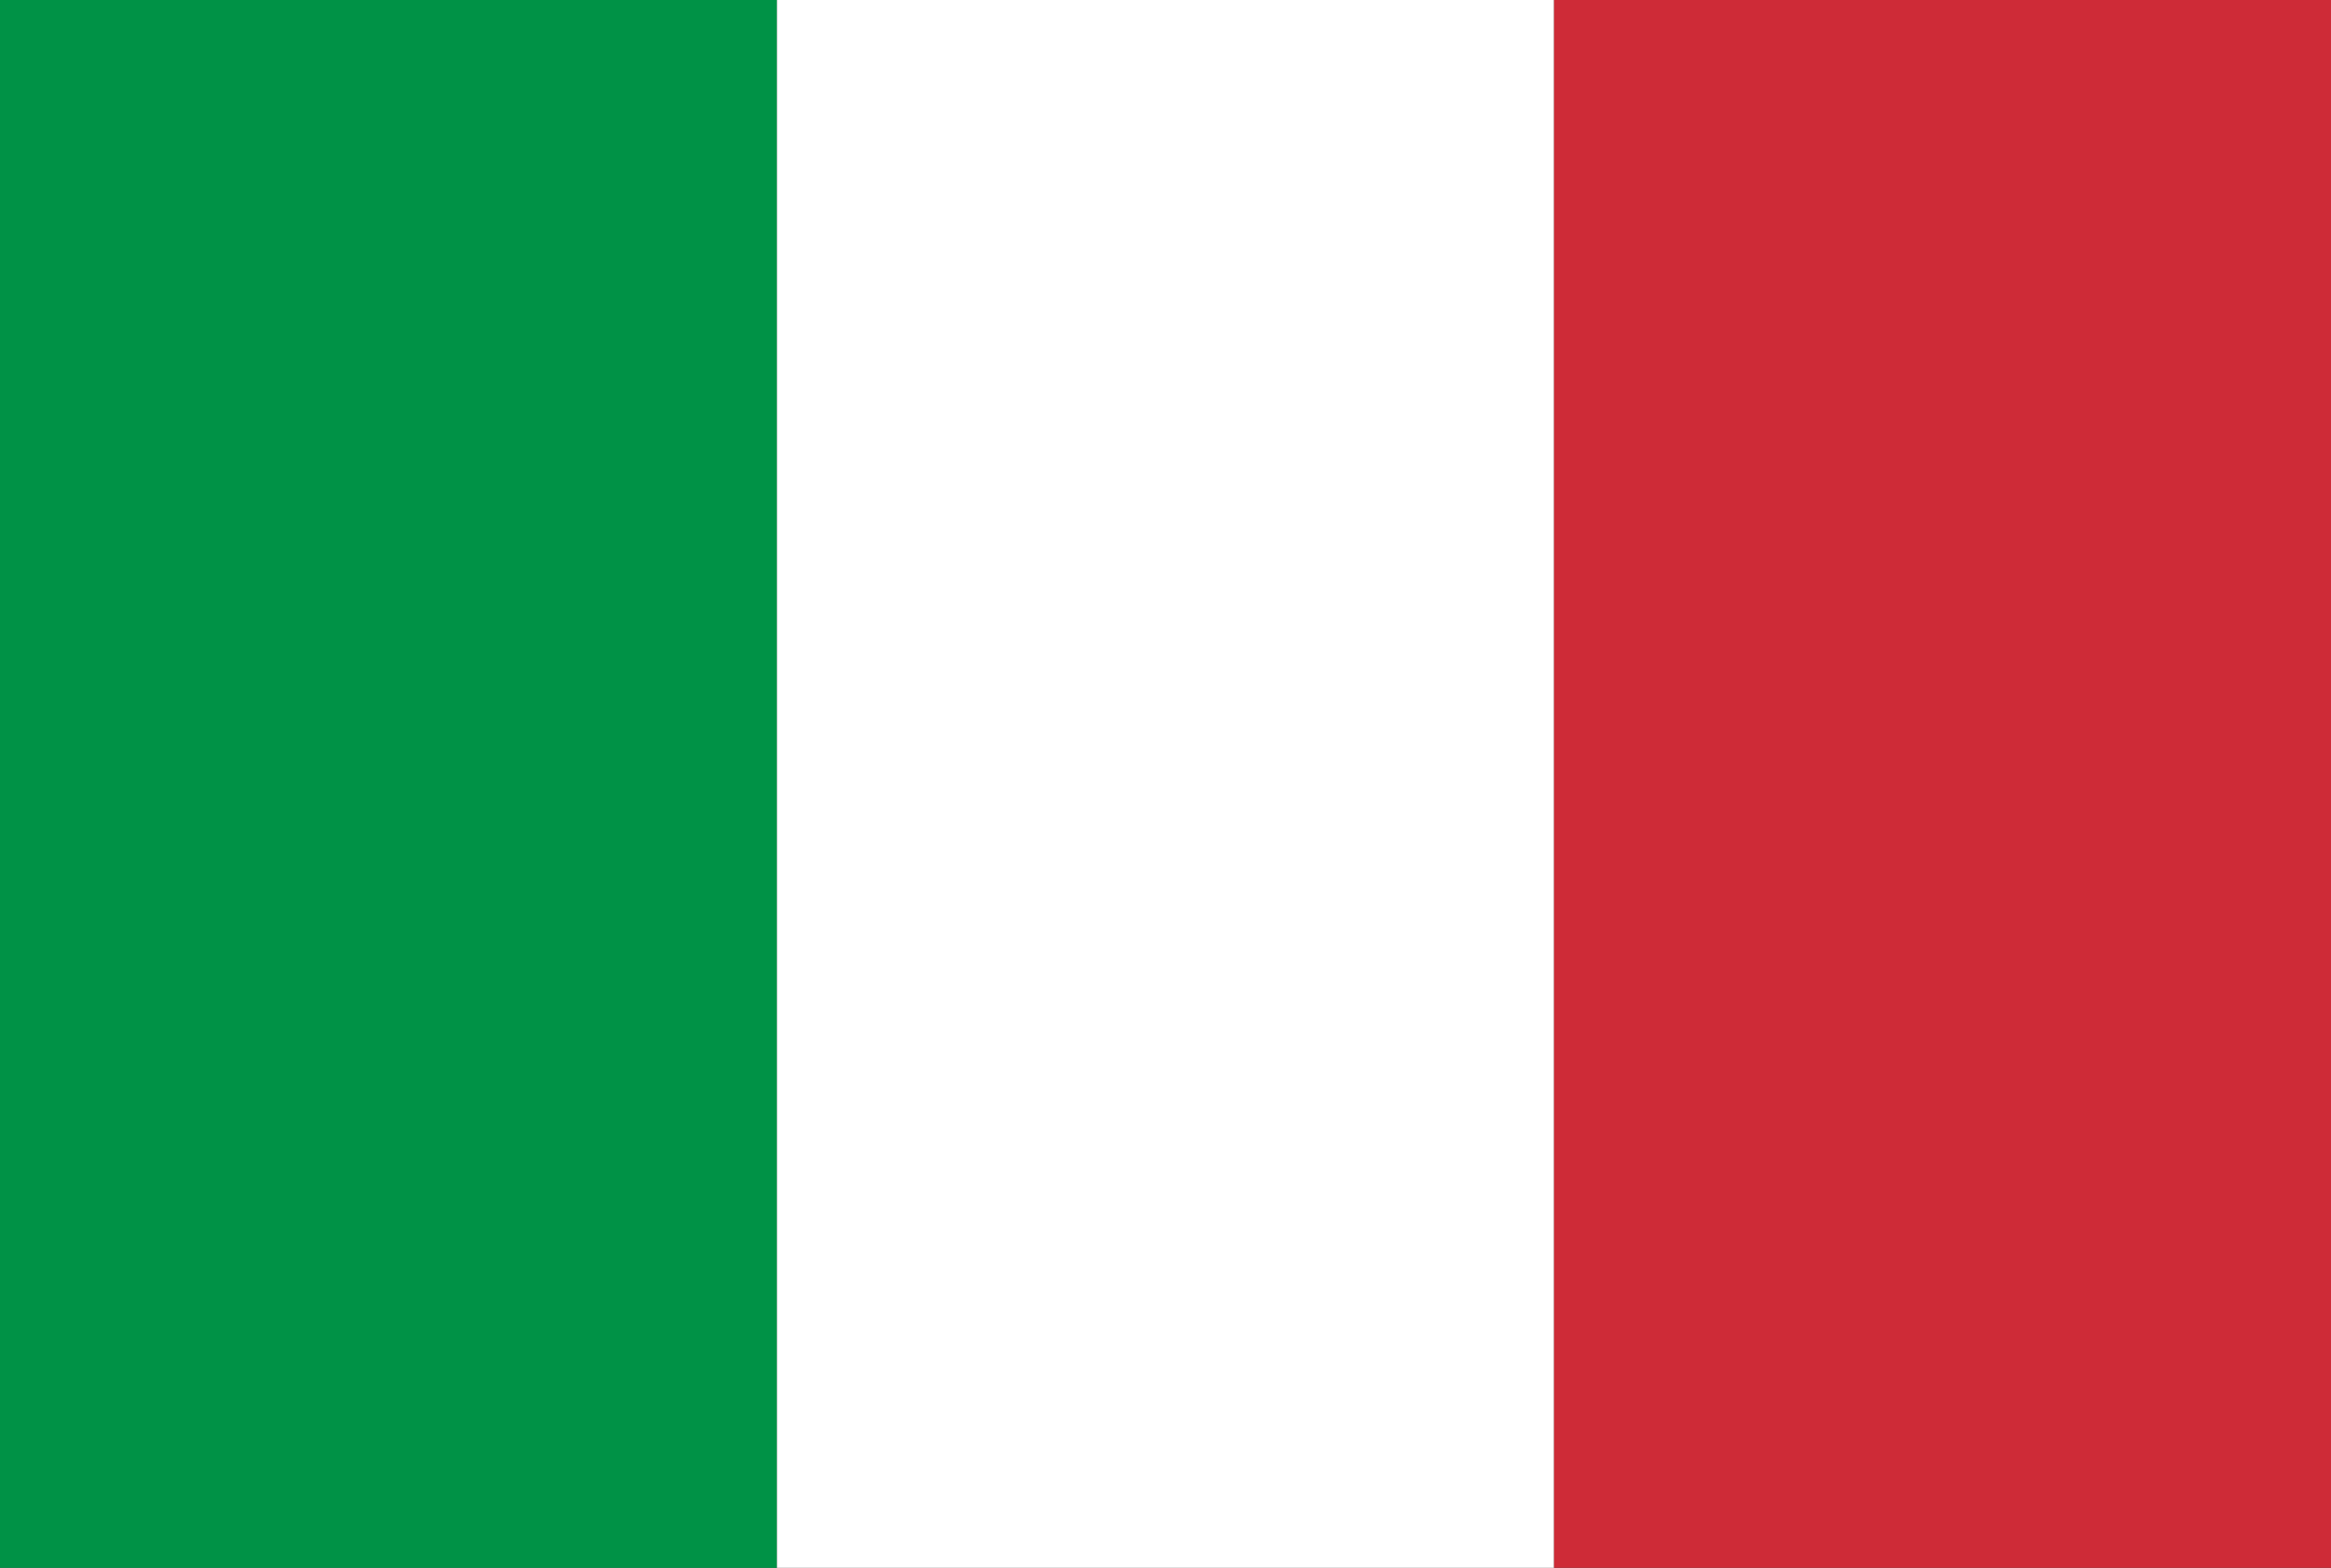
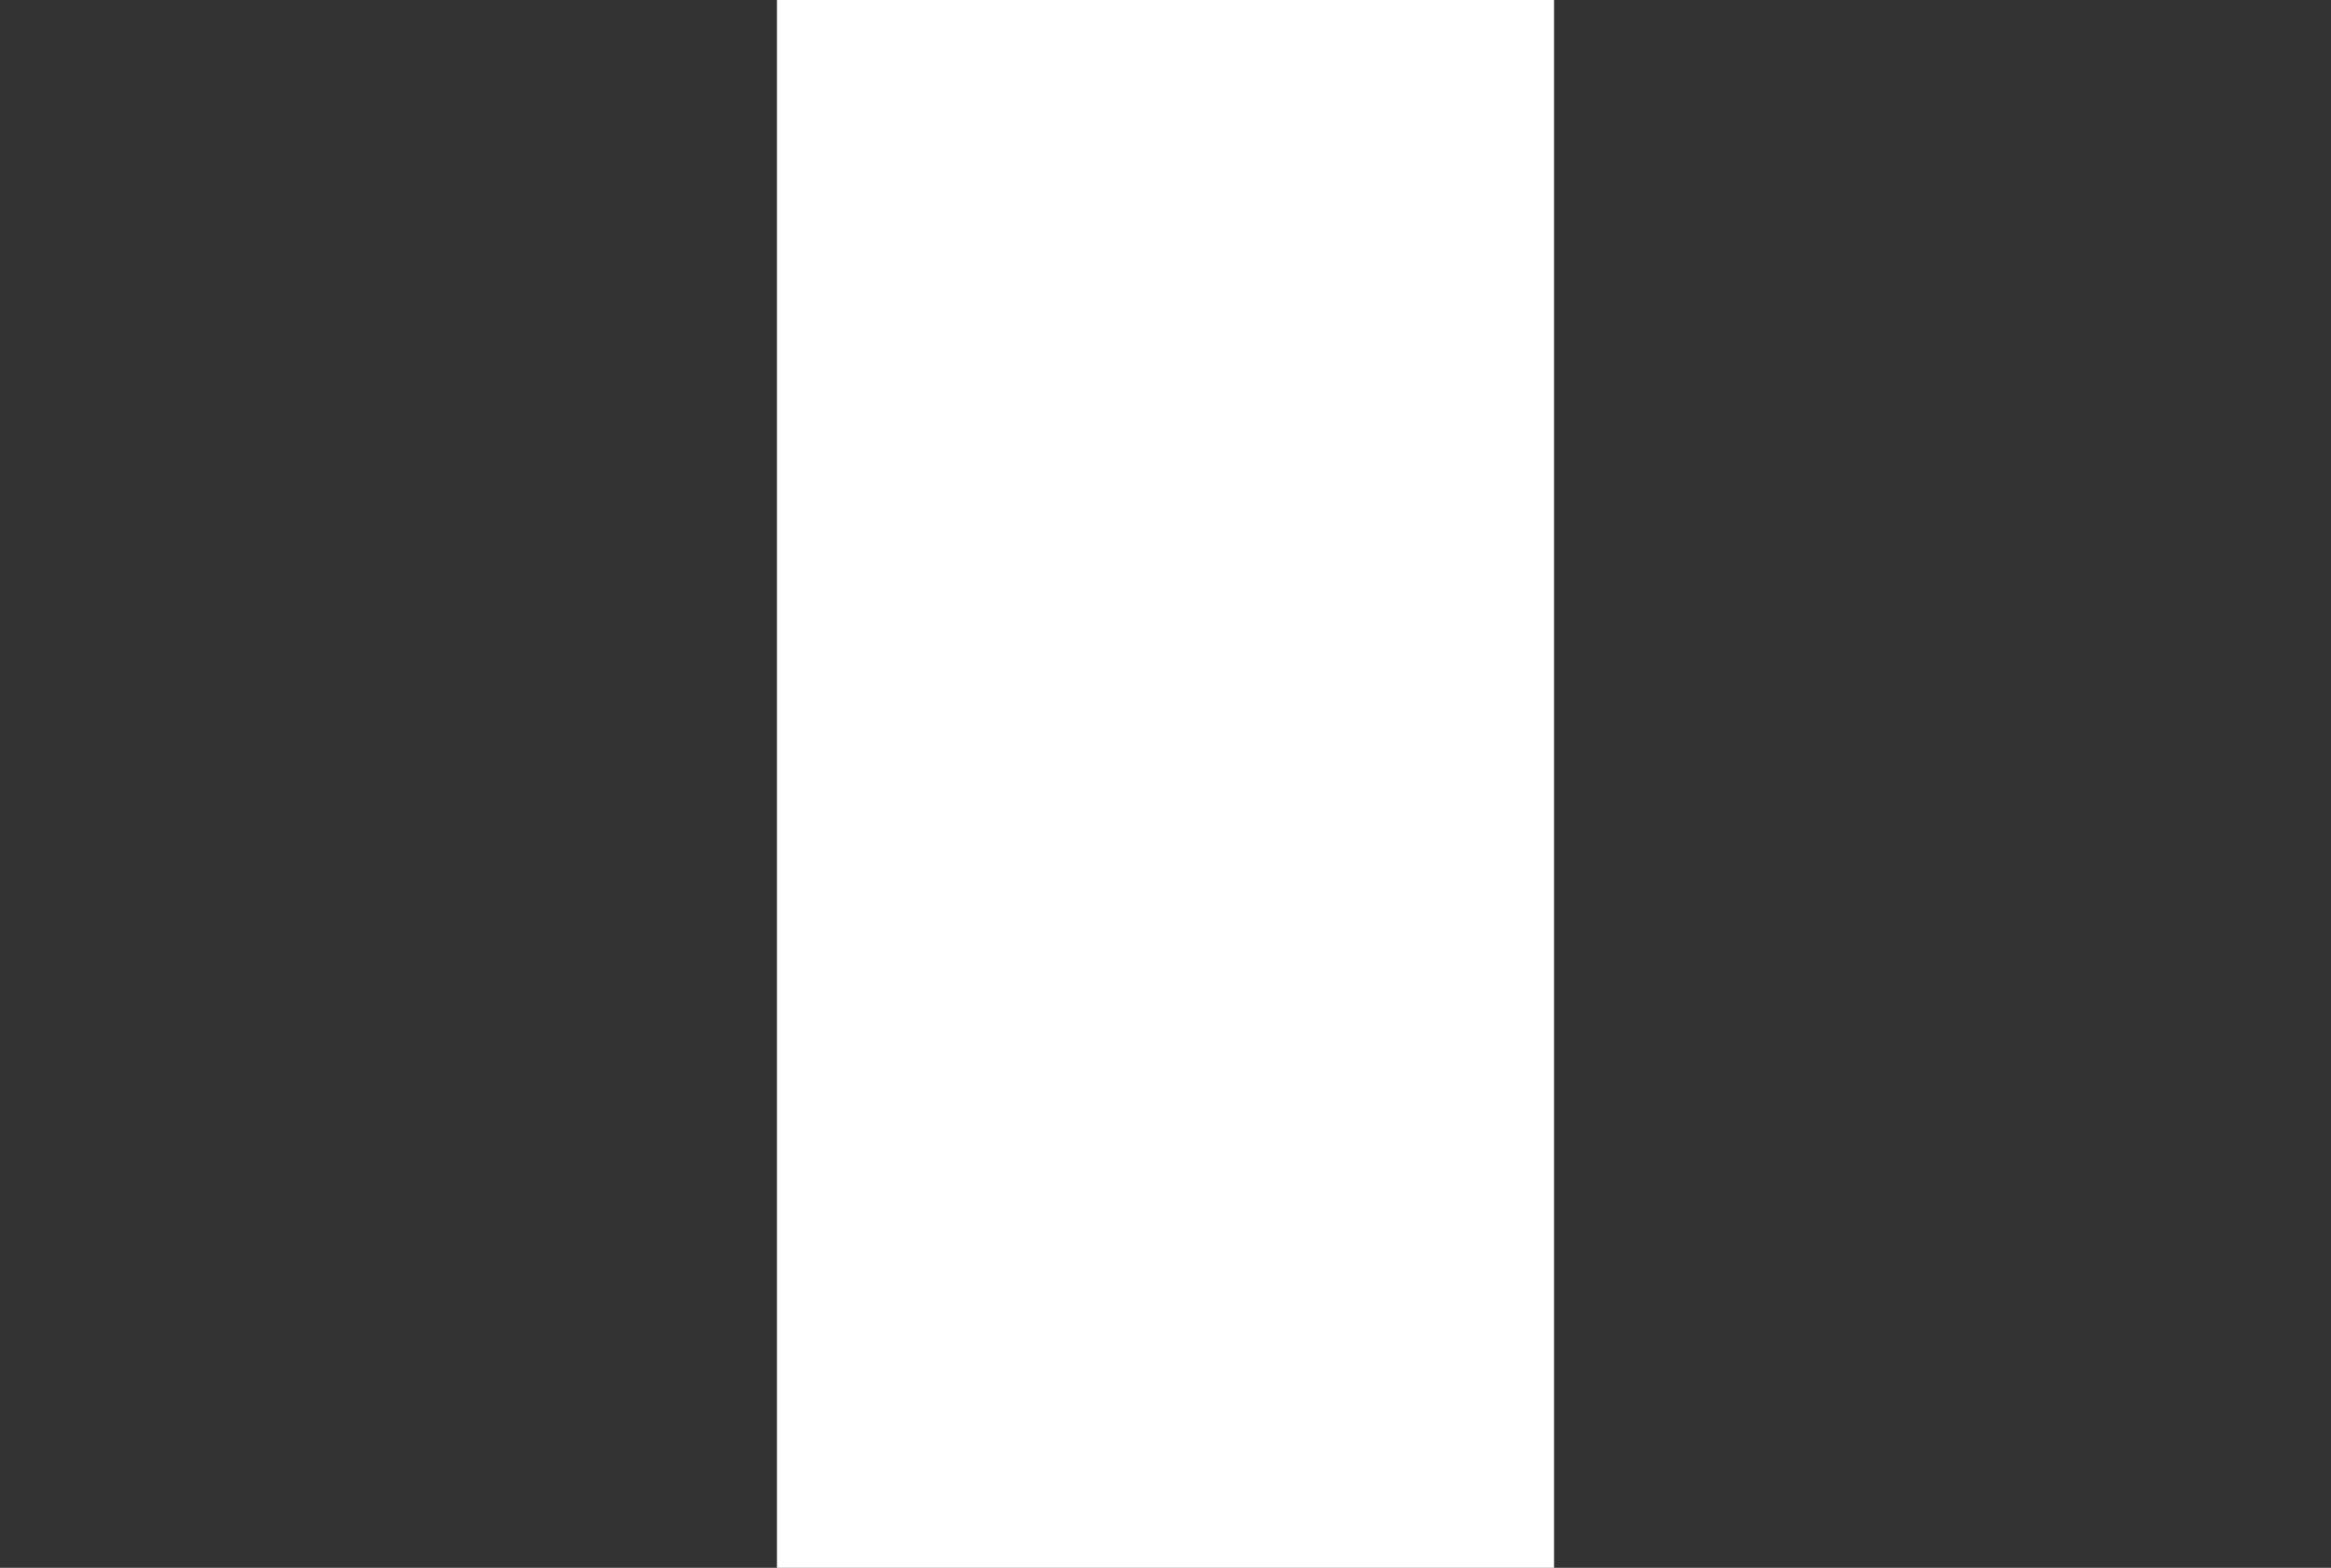
<svg xmlns="http://www.w3.org/2000/svg" width="55px" height="37px" viewBox="0 0 55 37" version="1.1">
  <rect x="0" y="0" width="55" height="37" fill="#333333" stroke="none" />
  <g id="surface1">
-     <path style=" stroke:none;fill-rule:nonzero;fill:rgb(0%,57.255%,27.451%);fill-opacity:1;" d="M 0 0 L 18.332 0 L 18.332 37 L 0 37 Z M 0 0 " />
    <path style=" stroke:none;fill-rule:nonzero;fill:rgb(100%,100%,100%);fill-opacity:1;" d="M 18.332 0 L 36.668 0 L 36.668 37 L 18.332 37 Z M 18.332 0 " />
-     <path style=" stroke:none;fill-rule:nonzero;fill:rgb(80.784%,16.863%,21.569%);fill-opacity:1;" d="M 36.668 0 L 55 0 L 55 37 L 36.668 37 Z M 36.668 0 " />
  </g>
</svg>